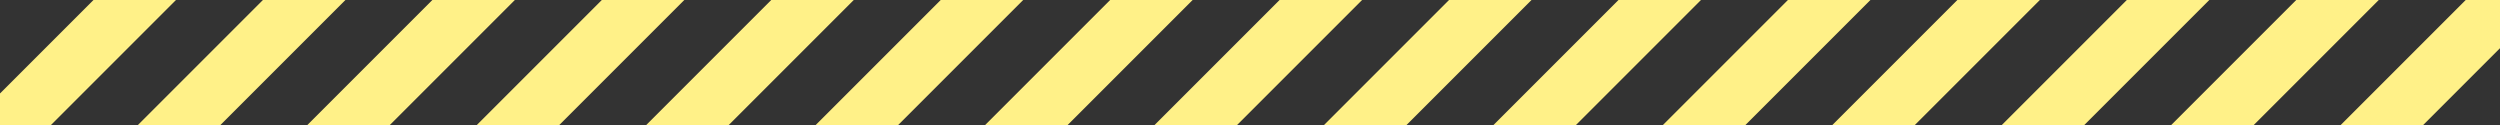
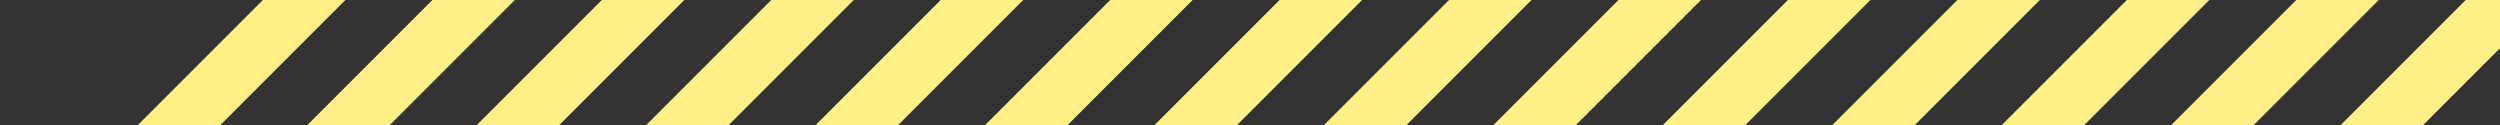
<svg xmlns="http://www.w3.org/2000/svg" width="900" height="45" viewBox="0 0 900 45">
  <rect x="0" y="0" width="900" height="45" fill="#333333" stroke="none" />
  <defs>
    <clipPath id="clip-path">
      <rect id="長方形_129" data-name="長方形 129" width="900" height="45" transform="translate(190 11293)" fill="#fff" stroke="#707070" stroke-width="1" />
    </clipPath>
    <clipPath id="clip-path-2">
      <rect width="976.362" height="175.362" fill="none" />
    </clipPath>
  </defs>
  <g id="マスクグループ_7" data-name="マスクグループ 7" transform="translate(-190 -11293)" clip-path="url(#clip-path)">
    <g id="リピートグリッド_5" data-name="リピートグリッド 5" transform="translate(122.319 11233.818)" clip-path="url(#clip-path-2)">
      <g transform="translate(-122.319 -11233.818)">
-         <rect id="長方形_128" data-name="長方形 128" width="21" height="227" transform="translate(282.832 11233.818) rotate(45)" fill="#fff188" />
-       </g>
+         </g>
      <g transform="translate(-61.319 -11233.818)">
        <rect id="長方形_128-2" data-name="長方形 128" width="21" height="227" transform="translate(282.832 11233.818) rotate(45)" fill="#fff188" />
      </g>
      <g transform="translate(-0.319 -11233.818)">
        <rect id="長方形_128-3" data-name="長方形 128" width="21" height="227" transform="translate(282.832 11233.818) rotate(45)" fill="#fff188" />
      </g>
      <g transform="translate(60.681 -11233.818)">
        <rect id="長方形_128-4" data-name="長方形 128" width="21" height="227" transform="translate(282.832 11233.818) rotate(45)" fill="#fff188" />
      </g>
      <g transform="translate(121.681 -11233.818)">
        <rect id="長方形_128-5" data-name="長方形 128" width="21" height="227" transform="translate(282.832 11233.818) rotate(45)" fill="#fff188" />
      </g>
      <g transform="translate(182.681 -11233.818)">
        <rect id="長方形_128-6" data-name="長方形 128" width="21" height="227" transform="translate(282.832 11233.818) rotate(45)" fill="#fff188" />
      </g>
      <g transform="translate(243.681 -11233.818)">
        <rect id="長方形_128-7" data-name="長方形 128" width="21" height="227" transform="translate(282.832 11233.818) rotate(45)" fill="#fff188" />
      </g>
      <g transform="translate(304.681 -11233.818)">
        <rect id="長方形_128-8" data-name="長方形 128" width="21" height="227" transform="translate(282.832 11233.818) rotate(45)" fill="#fff188" />
      </g>
      <g transform="translate(365.681 -11233.818)">
        <rect id="長方形_128-9" data-name="長方形 128" width="21" height="227" transform="translate(282.832 11233.818) rotate(45)" fill="#fff188" />
      </g>
      <g transform="translate(426.681 -11233.818)">
        <rect id="長方形_128-10" data-name="長方形 128" width="21" height="227" transform="translate(282.832 11233.818) rotate(45)" fill="#fff188" />
      </g>
      <g transform="translate(487.681 -11233.818)">
        <rect id="長方形_128-11" data-name="長方形 128" width="21" height="227" transform="translate(282.832 11233.818) rotate(45)" fill="#fff188" />
      </g>
      <g transform="translate(548.681 -11233.818)">
        <rect id="長方形_128-12" data-name="長方形 128" width="21" height="227" transform="translate(282.832 11233.818) rotate(45)" fill="#fff188" />
      </g>
      <g transform="translate(609.681 -11233.818)">
        <rect id="長方形_128-13" data-name="長方形 128" width="21" height="227" transform="translate(282.832 11233.818) rotate(45)" fill="#fff188" />
      </g>
      <g transform="translate(670.681 -11233.818)">
        <rect id="長方形_128-14" data-name="長方形 128" width="21" height="227" transform="translate(282.832 11233.818) rotate(45)" fill="#fff188" />
      </g>
      <g transform="translate(731.681 -11233.818)">
        <rect id="長方形_128-15" data-name="長方形 128" width="21" height="227" transform="translate(282.832 11233.818) rotate(45)" fill="#fff188" />
      </g>
      <g transform="translate(792.681 -11233.818)">
        <rect id="長方形_128-16" data-name="長方形 128" width="21" height="227" transform="translate(282.832 11233.818) rotate(45)" fill="#fff188" />
      </g>
      <g transform="translate(853.681 -11233.818)">
        <rect id="長方形_128-17" data-name="長方形 128" width="21" height="227" transform="translate(282.832 11233.818) rotate(45)" fill="#fff188" />
      </g>
    </g>
  </g>
</svg>